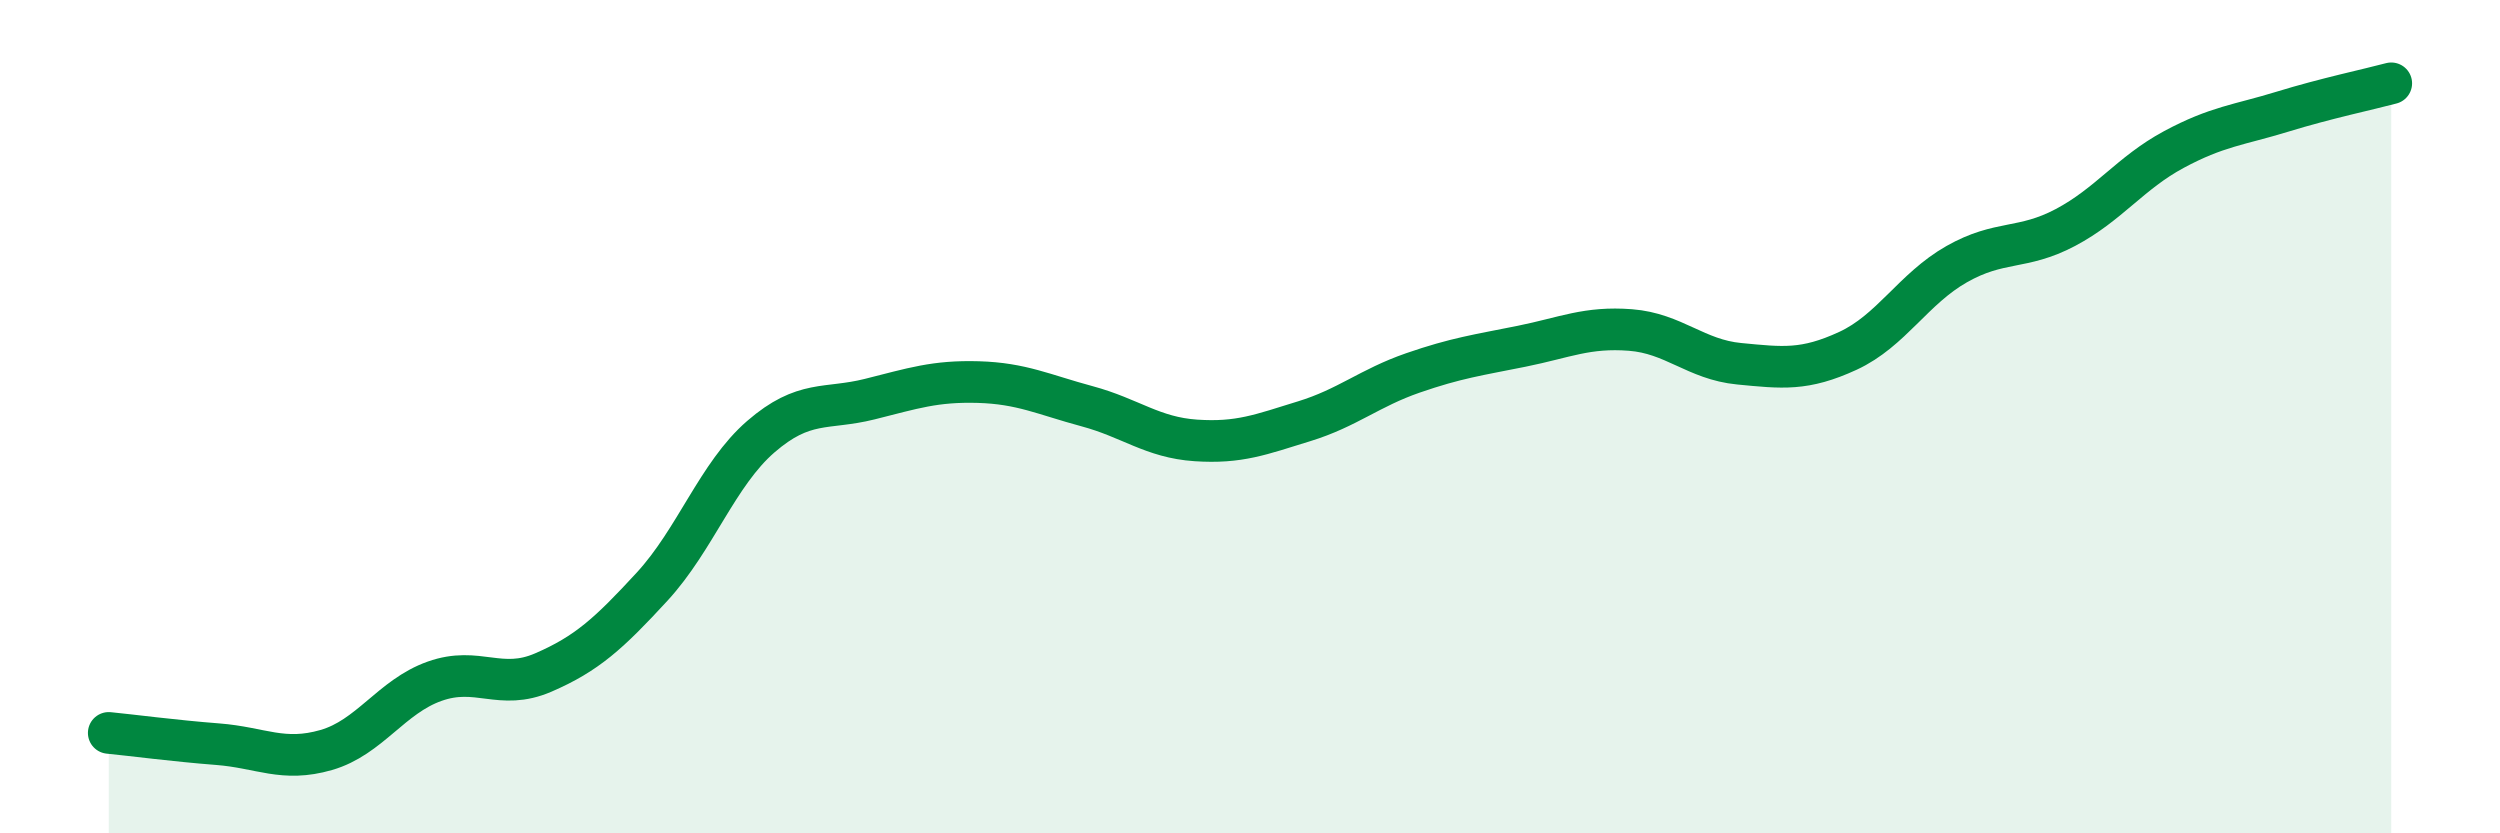
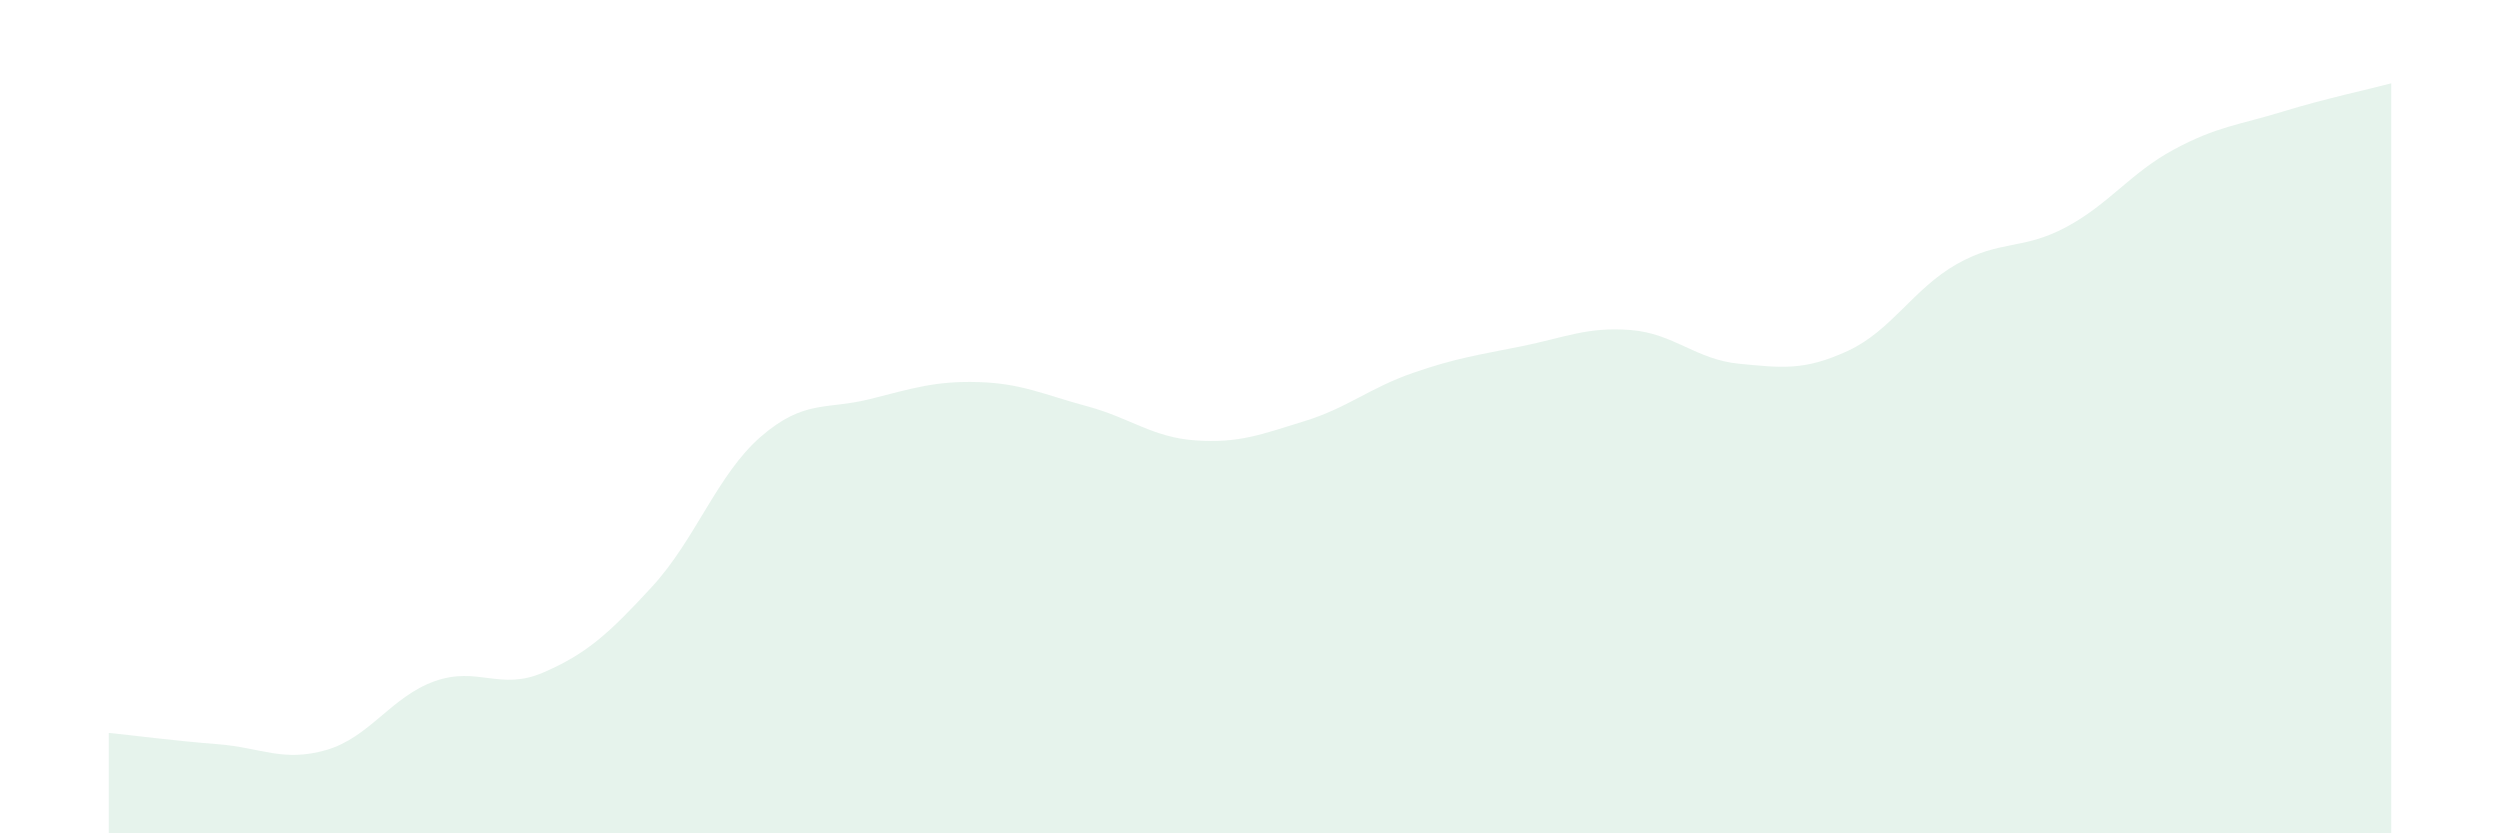
<svg xmlns="http://www.w3.org/2000/svg" width="60" height="20" viewBox="0 0 60 20">
-   <path d="M 2.61,17.59 C 3.13,17.64 4.18,17.78 5.22,17.86 C 6.26,17.94 6.79,18.3 7.83,18 C 8.87,17.7 9.39,16.72 10.43,16.35 C 11.47,15.98 12,16.59 13.04,16.14 C 14.08,15.69 14.61,15.21 15.65,14.08 C 16.69,12.95 17.22,11.38 18.26,10.48 C 19.3,9.58 19.83,9.84 20.87,9.58 C 21.91,9.32 22.44,9.14 23.48,9.17 C 24.52,9.2 25.05,9.47 26.09,9.75 C 27.13,10.03 27.66,10.5 28.7,10.57 C 29.74,10.64 30.26,10.43 31.3,10.11 C 32.34,9.79 32.87,9.31 33.91,8.95 C 34.95,8.59 35.48,8.52 36.52,8.31 C 37.56,8.1 38.09,7.84 39.13,7.92 C 40.17,8 40.7,8.63 41.74,8.73 C 42.78,8.83 43.31,8.9 44.35,8.42 C 45.39,7.94 45.92,6.93 46.96,6.34 C 48,5.75 48.53,6.01 49.57,5.46 C 50.61,4.91 51.13,4.15 52.17,3.59 C 53.21,3.03 53.74,3 54.78,2.68 C 55.82,2.36 56.87,2.14 57.39,2L57.39 20L2.61 20Z" fill="#008740" opacity="0.1" stroke-linecap="round" stroke-linejoin="round" />
-   <path d="M 2.61,17.59 C 3.13,17.64 4.18,17.78 5.22,17.86 C 6.26,17.94 6.79,18.3 7.83,18 C 8.87,17.7 9.39,16.72 10.43,16.35 C 11.47,15.98 12,16.59 13.04,16.14 C 14.08,15.69 14.61,15.21 15.65,14.08 C 16.69,12.95 17.22,11.38 18.26,10.48 C 19.3,9.58 19.83,9.84 20.87,9.58 C 21.91,9.32 22.44,9.14 23.48,9.17 C 24.52,9.2 25.05,9.47 26.09,9.75 C 27.13,10.03 27.66,10.5 28.7,10.57 C 29.74,10.64 30.26,10.43 31.3,10.11 C 32.34,9.79 32.87,9.31 33.91,8.95 C 34.95,8.59 35.48,8.52 36.52,8.31 C 37.56,8.1 38.09,7.84 39.13,7.92 C 40.17,8 40.7,8.63 41.74,8.73 C 42.78,8.83 43.31,8.9 44.35,8.42 C 45.39,7.94 45.92,6.93 46.96,6.34 C 48,5.75 48.53,6.01 49.57,5.46 C 50.61,4.91 51.13,4.15 52.17,3.59 C 53.21,3.03 53.74,3 54.78,2.68 C 55.82,2.36 56.87,2.14 57.39,2" stroke="#008740" stroke-width="1" fill="none" stroke-linecap="round" stroke-linejoin="round" />
+   <path d="M 2.61,17.59 C 3.13,17.64 4.18,17.78 5.22,17.86 C 6.26,17.94 6.79,18.3 7.83,18 C 8.87,17.7 9.39,16.72 10.43,16.35 C 11.47,15.98 12,16.59 13.04,16.14 C 14.08,15.69 14.61,15.21 15.65,14.08 C 16.69,12.95 17.22,11.38 18.26,10.48 C 19.3,9.58 19.83,9.84 20.87,9.58 C 21.91,9.32 22.44,9.14 23.48,9.17 C 24.52,9.2 25.05,9.47 26.09,9.75 C 27.13,10.03 27.66,10.5 28.7,10.57 C 29.74,10.64 30.26,10.43 31.3,10.11 C 32.34,9.79 32.87,9.31 33.91,8.95 C 34.95,8.59 35.48,8.52 36.52,8.31 C 37.56,8.1 38.09,7.84 39.13,7.92 C 40.17,8 40.7,8.63 41.74,8.73 C 42.78,8.83 43.31,8.9 44.35,8.42 C 45.39,7.94 45.92,6.93 46.96,6.34 C 48,5.75 48.53,6.01 49.57,5.46 C 50.61,4.91 51.13,4.15 52.17,3.59 C 53.21,3.03 53.74,3 54.78,2.68 C 55.82,2.36 56.87,2.14 57.39,2L57.39 20L2.61 20" fill="#008740" opacity="0.1" stroke-linecap="round" stroke-linejoin="round" />
</svg>